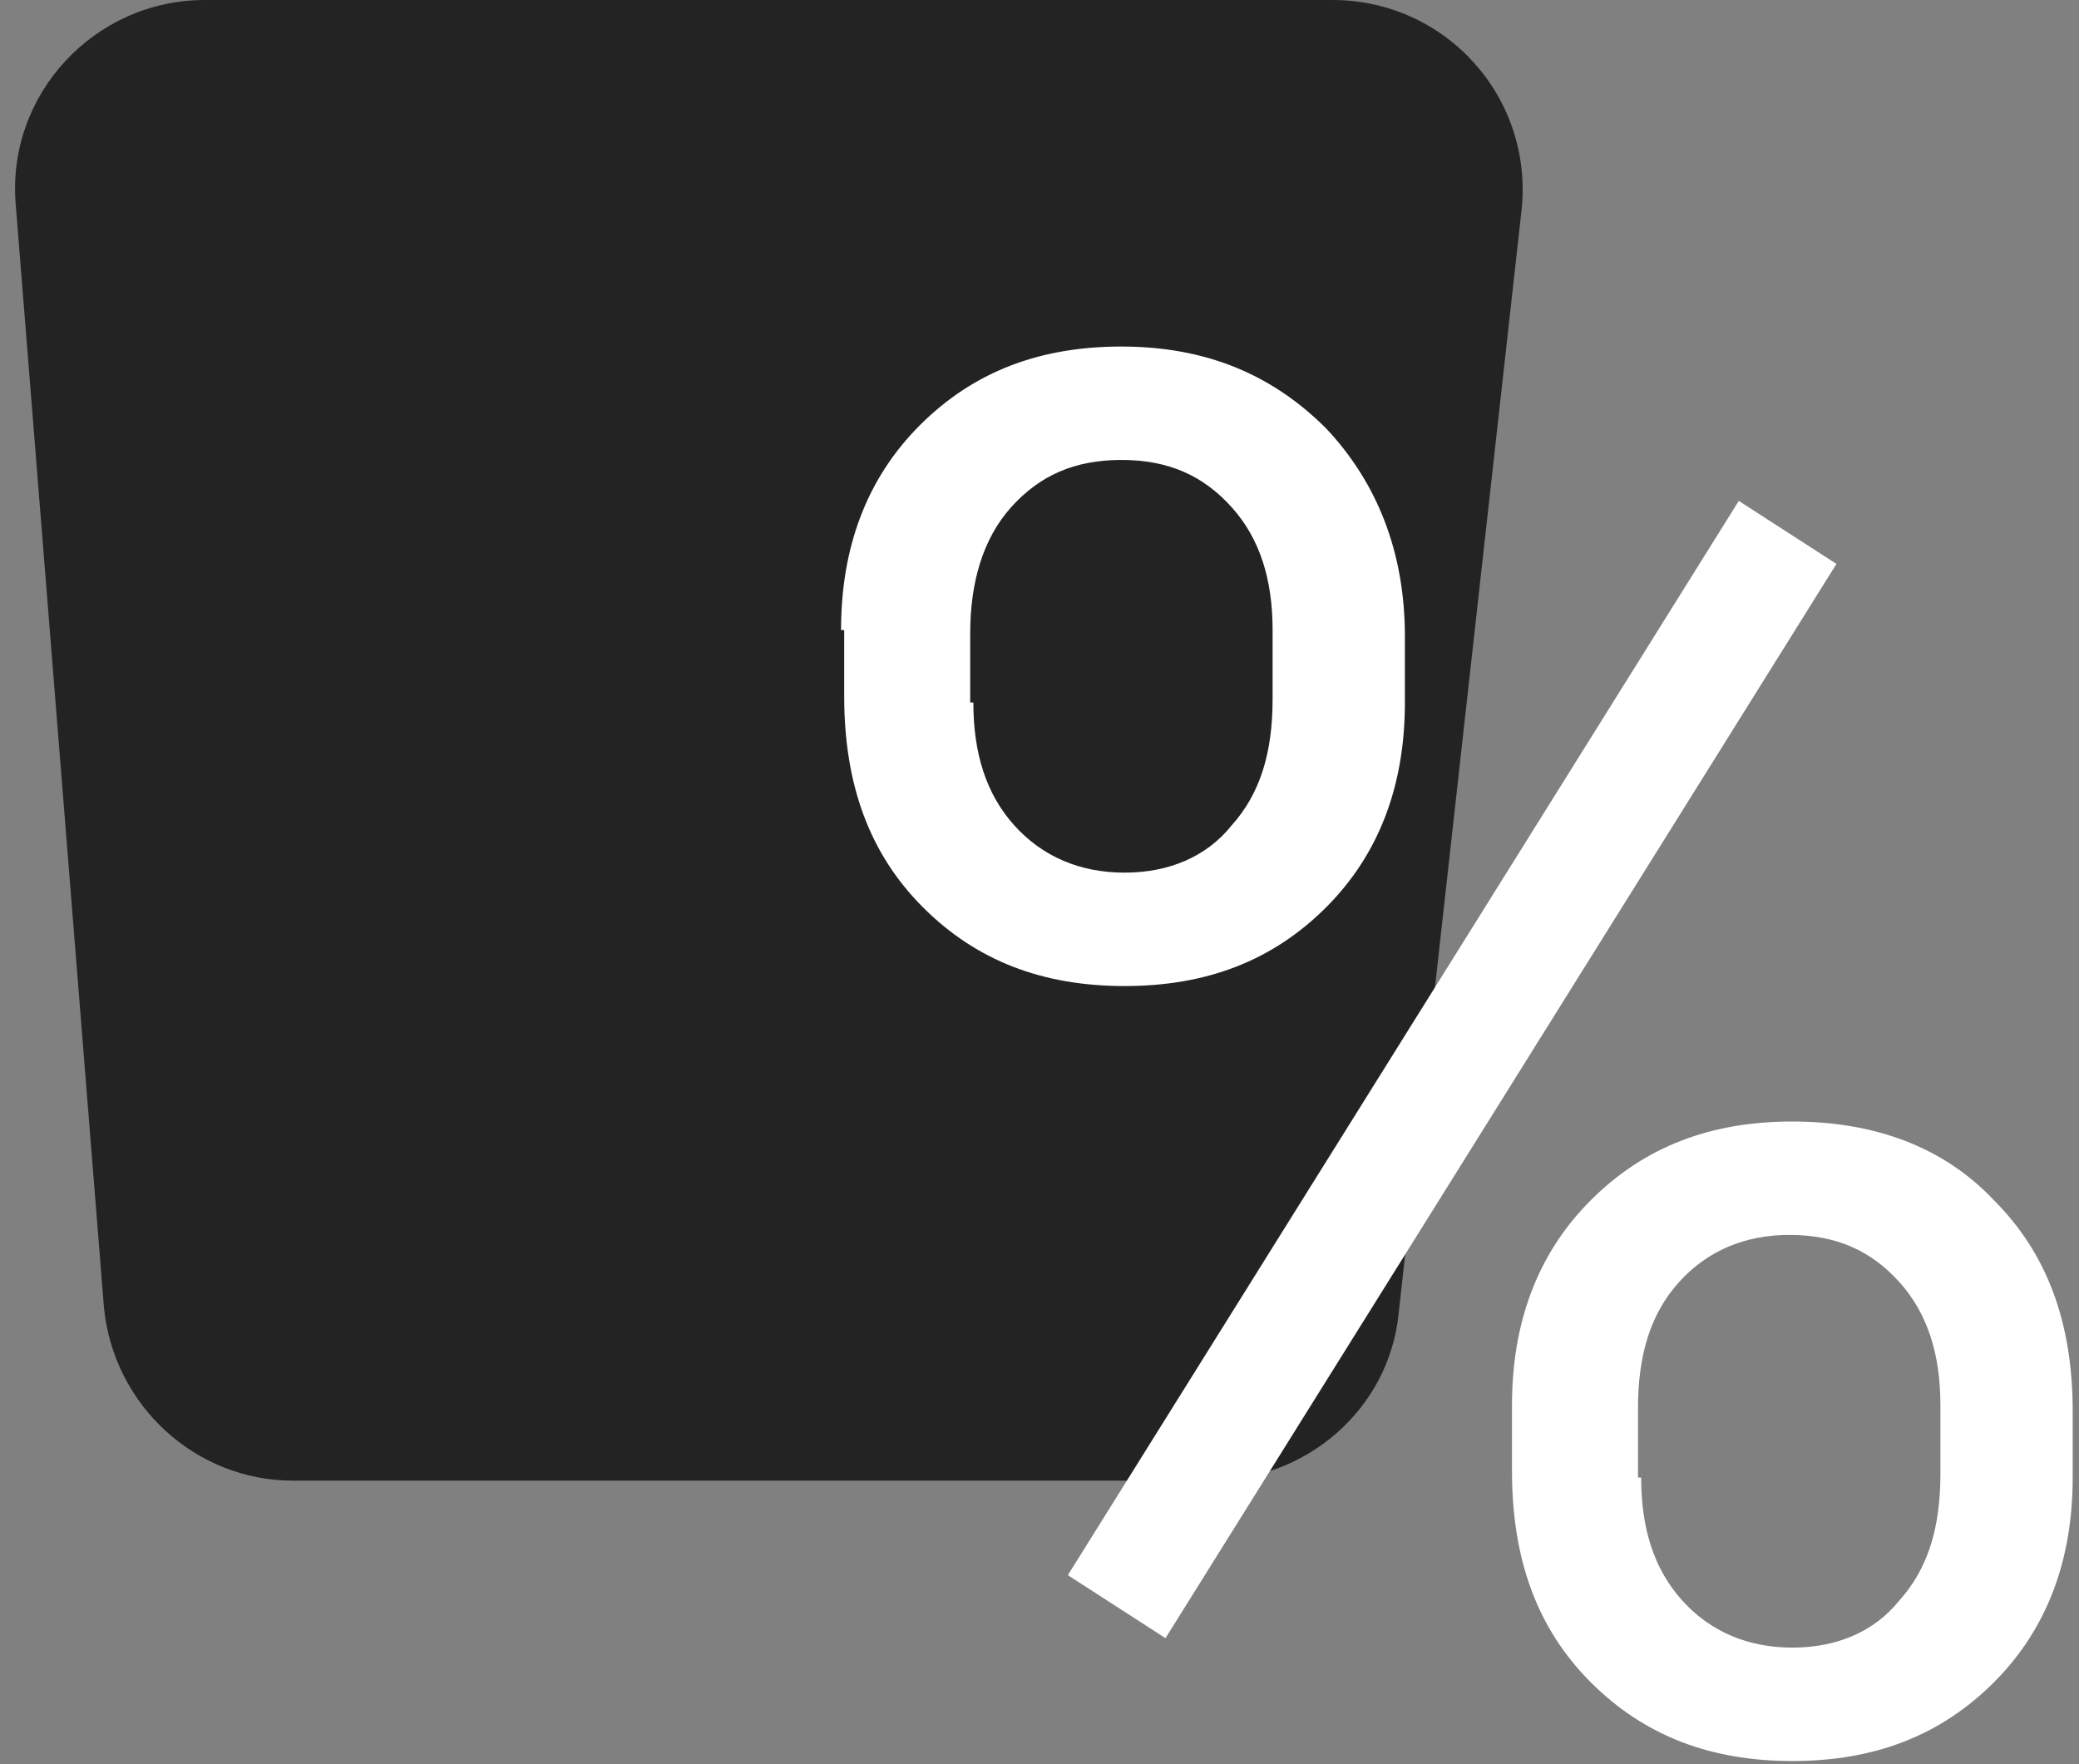
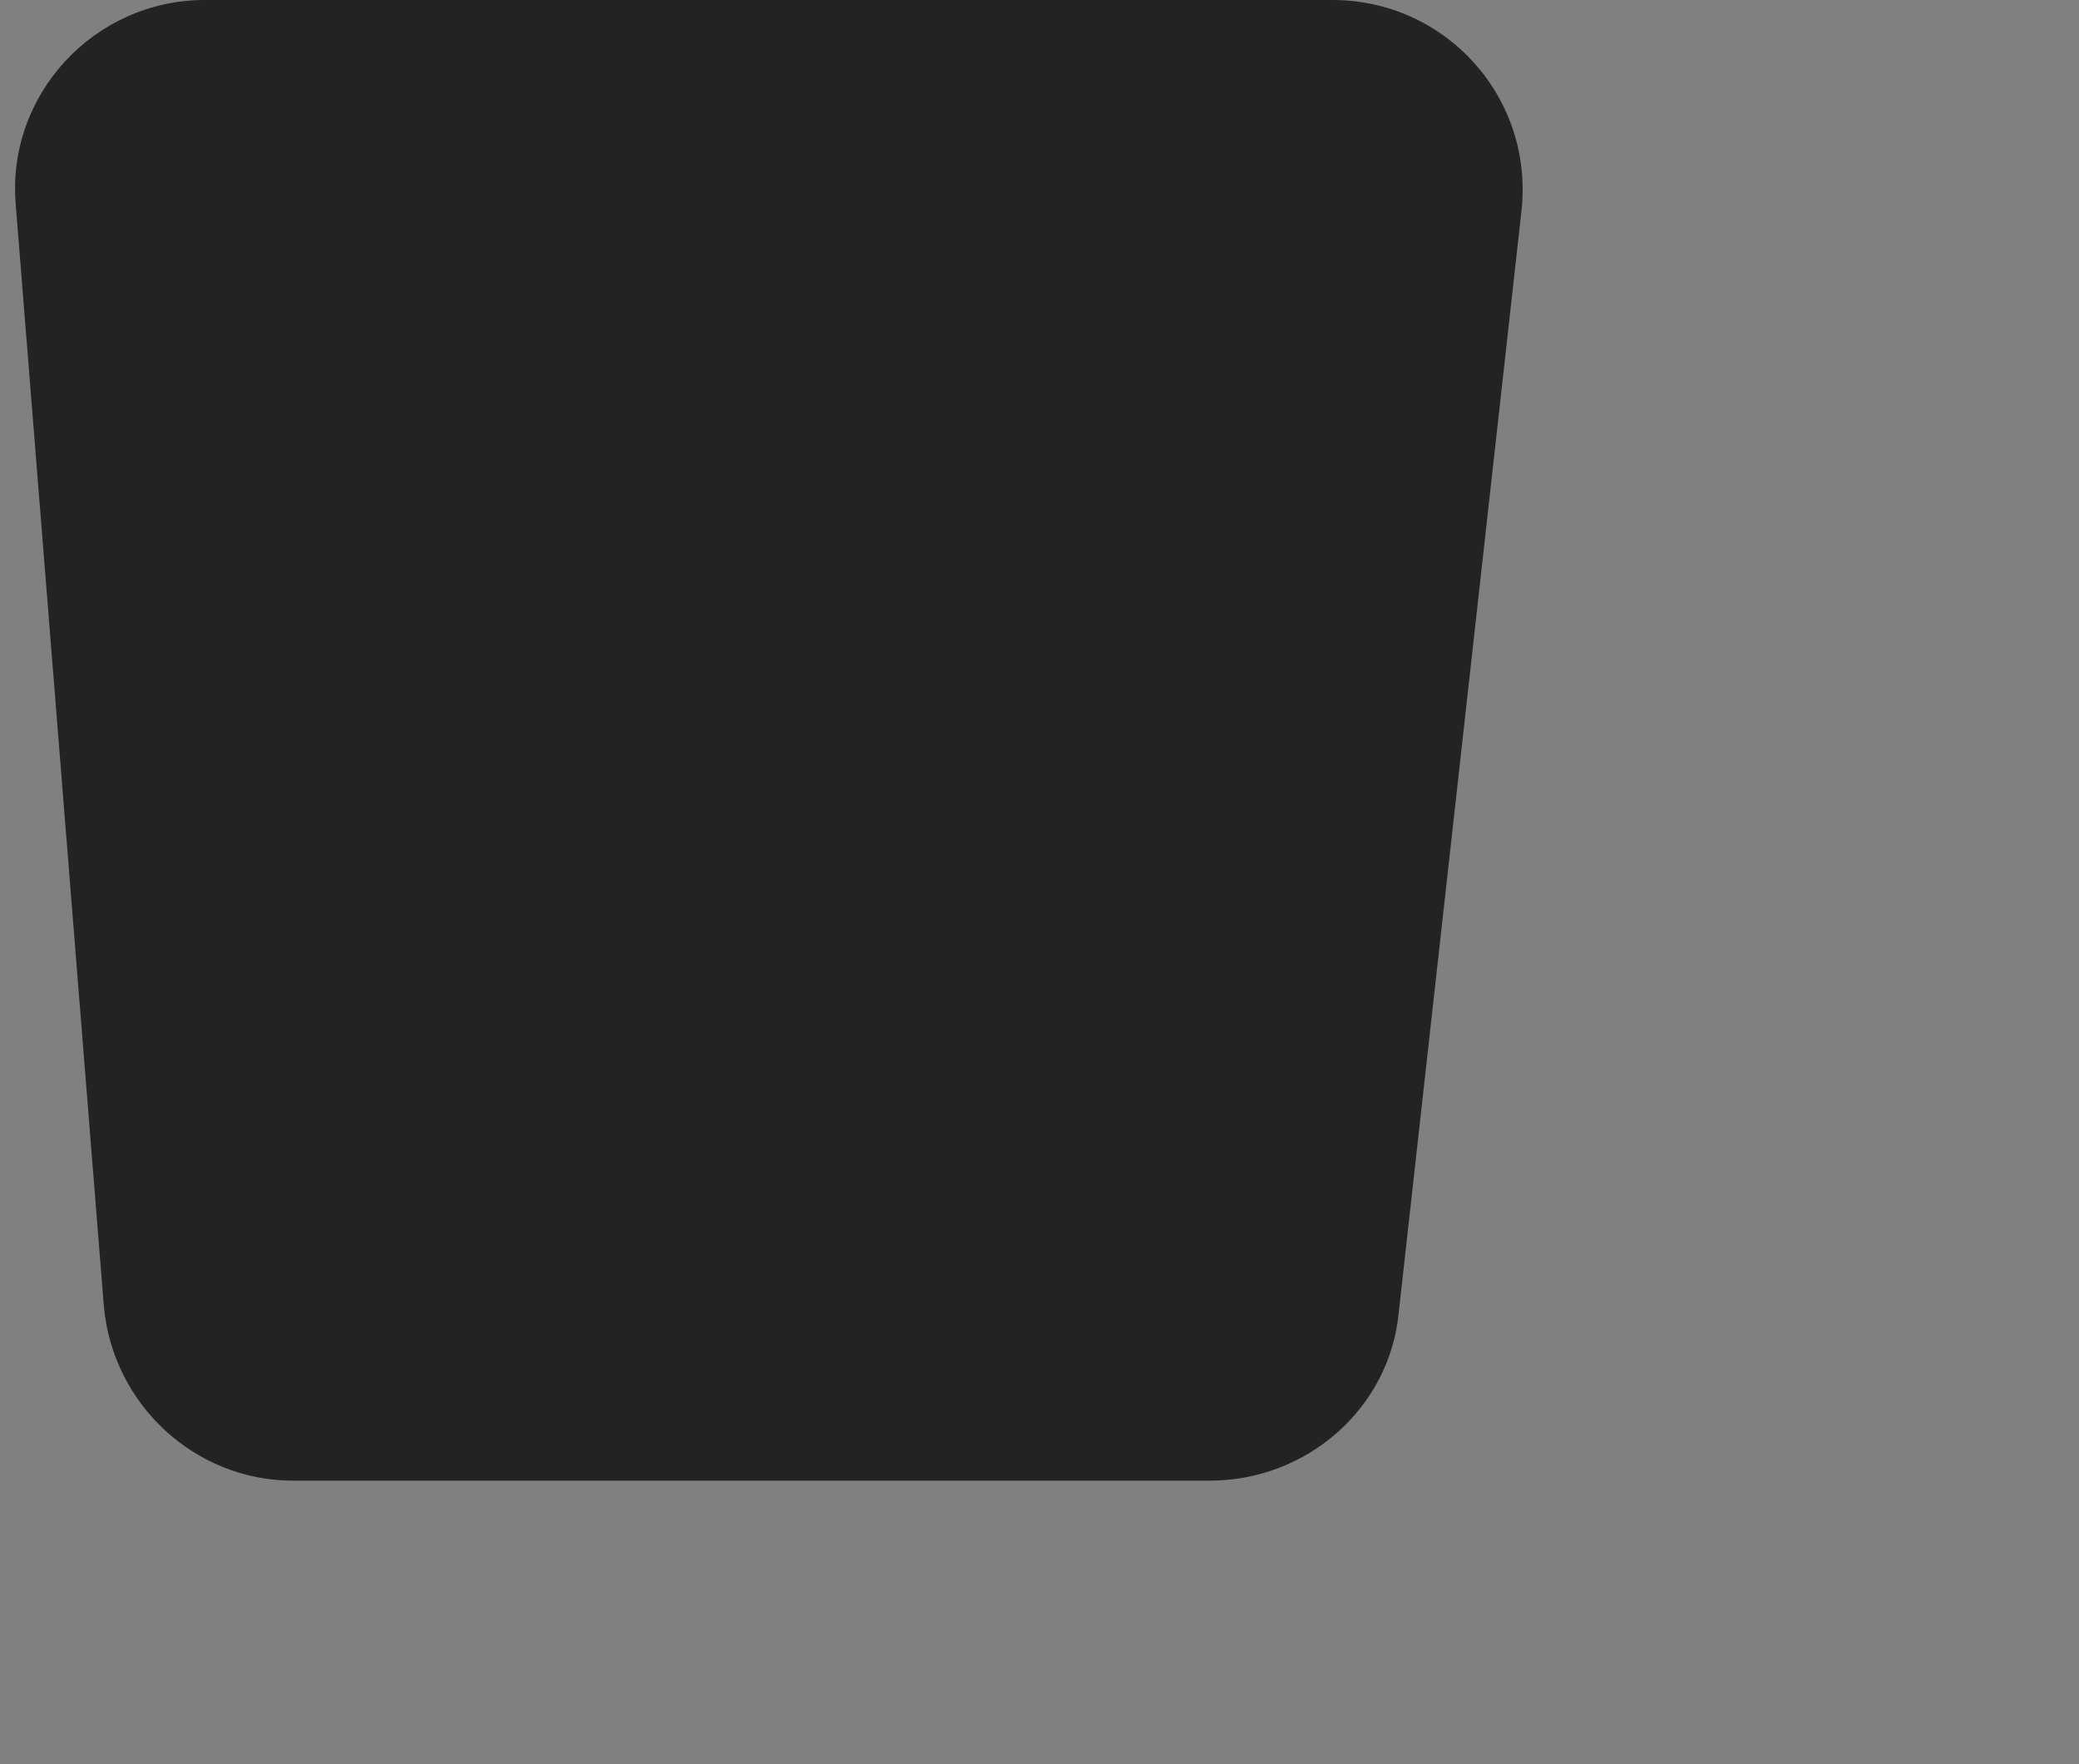
<svg xmlns="http://www.w3.org/2000/svg" version="1.1" x="0px" y="0px" viewBox="0 0 66 56" style="enable-background:new 0 0 66 56;" xml:space="preserve">
  <rect x="0" y="0" width="66" height="56" fill="#808080" stroke="none" />
  <style type="text/css"> .st0{fill:#232323;} .st1{fill:#FFFFFF;} </style>
  <g id="Layer_1">
    <path class="st0" d="M9.3,47c-3.1,0-5.7-2.4-6-5.5l-2.8-35C0.2,3,3,0,6.5,0l35.8,0c3.6,0,6.4,3.1,6,6.7l-3.9,35 c-0.3,3-2.9,5.3-6,5.3H9.3z" />
  </g>
  <g id="Layer_2">
    <g>
-       <path class="st1" d="M26.7,20c0-2.6,0.8-4.8,2.5-6.5c1.7-1.7,3.8-2.5,6.4-2.5c2.7,0,4.8,0.9,6.5,2.6c1.6,1.7,2.5,3.9,2.5,6.6v2.1 c0,2.6-0.8,4.8-2.5,6.5c-1.7,1.7-3.8,2.5-6.4,2.5c-2.6,0-4.7-0.8-6.4-2.5c-1.7-1.7-2.5-3.9-2.5-6.7V20z M30.9,22.3 c0,1.6,0.4,2.9,1.3,3.9c0.9,1,2.1,1.5,3.5,1.5c1.4,0,2.6-0.5,3.4-1.5c0.9-1,1.3-2.3,1.3-4V20c0-1.6-0.4-2.9-1.3-3.9 c-0.9-1-2-1.5-3.5-1.5s-2.6,0.5-3.5,1.5c-0.9,1-1.3,2.4-1.3,4V22.3z M37,52l-3.1-2l21.3-34.1l3.1,2L37,52z M48,44.6 c0-2.6,0.8-4.8,2.5-6.5s3.8-2.5,6.4-2.5c2.6,0,4.8,0.8,6.4,2.5c1.7,1.7,2.5,3.9,2.5,6.7v2.1c0,2.6-0.8,4.8-2.5,6.5 c-1.7,1.7-3.8,2.5-6.4,2.5s-4.7-0.8-6.4-2.5S48,49.5,48,46.7V44.6z M52.1,46.9c0,1.6,0.4,2.9,1.3,3.9c0.9,1,2.1,1.5,3.5,1.5 c1.4,0,2.6-0.5,3.4-1.5c0.9-1,1.3-2.3,1.3-4v-2.2c0-1.6-0.4-2.9-1.3-3.9s-2-1.5-3.5-1.5c-1.4,0-2.6,0.5-3.5,1.5 c-0.9,1-1.3,2.3-1.3,4V46.9z" />
-     </g>
+       </g>
  </g>
</svg>